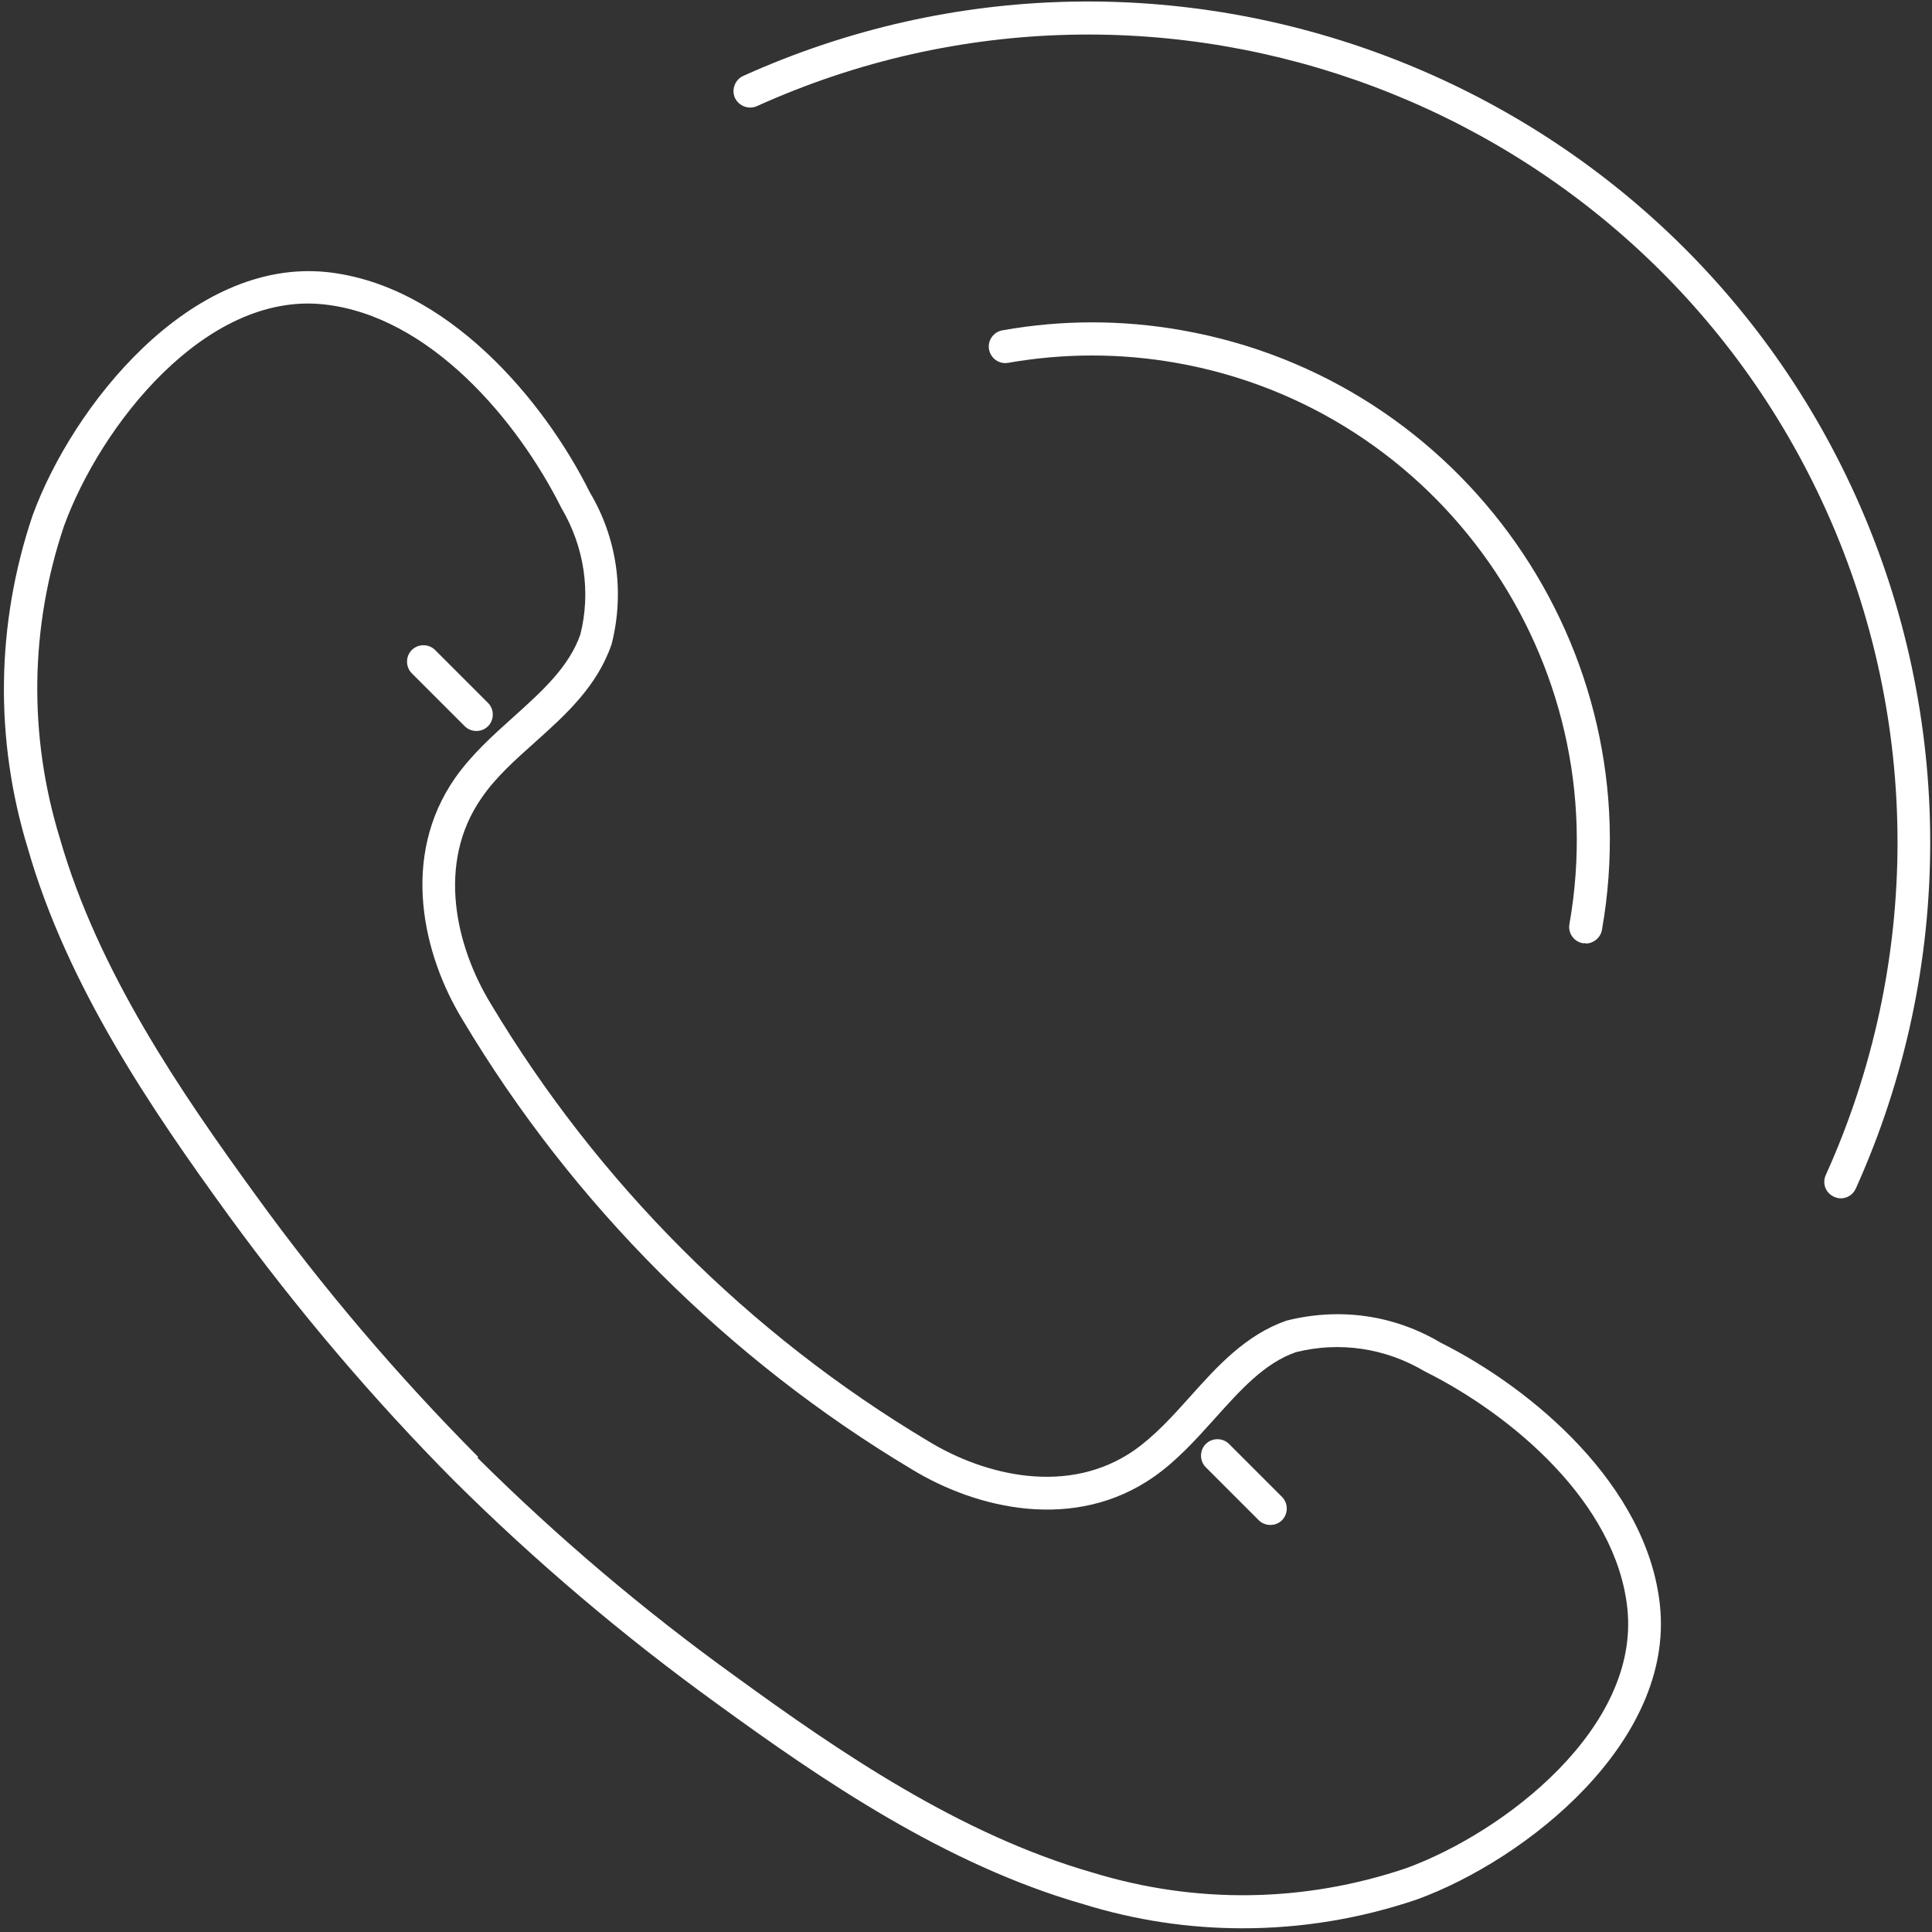
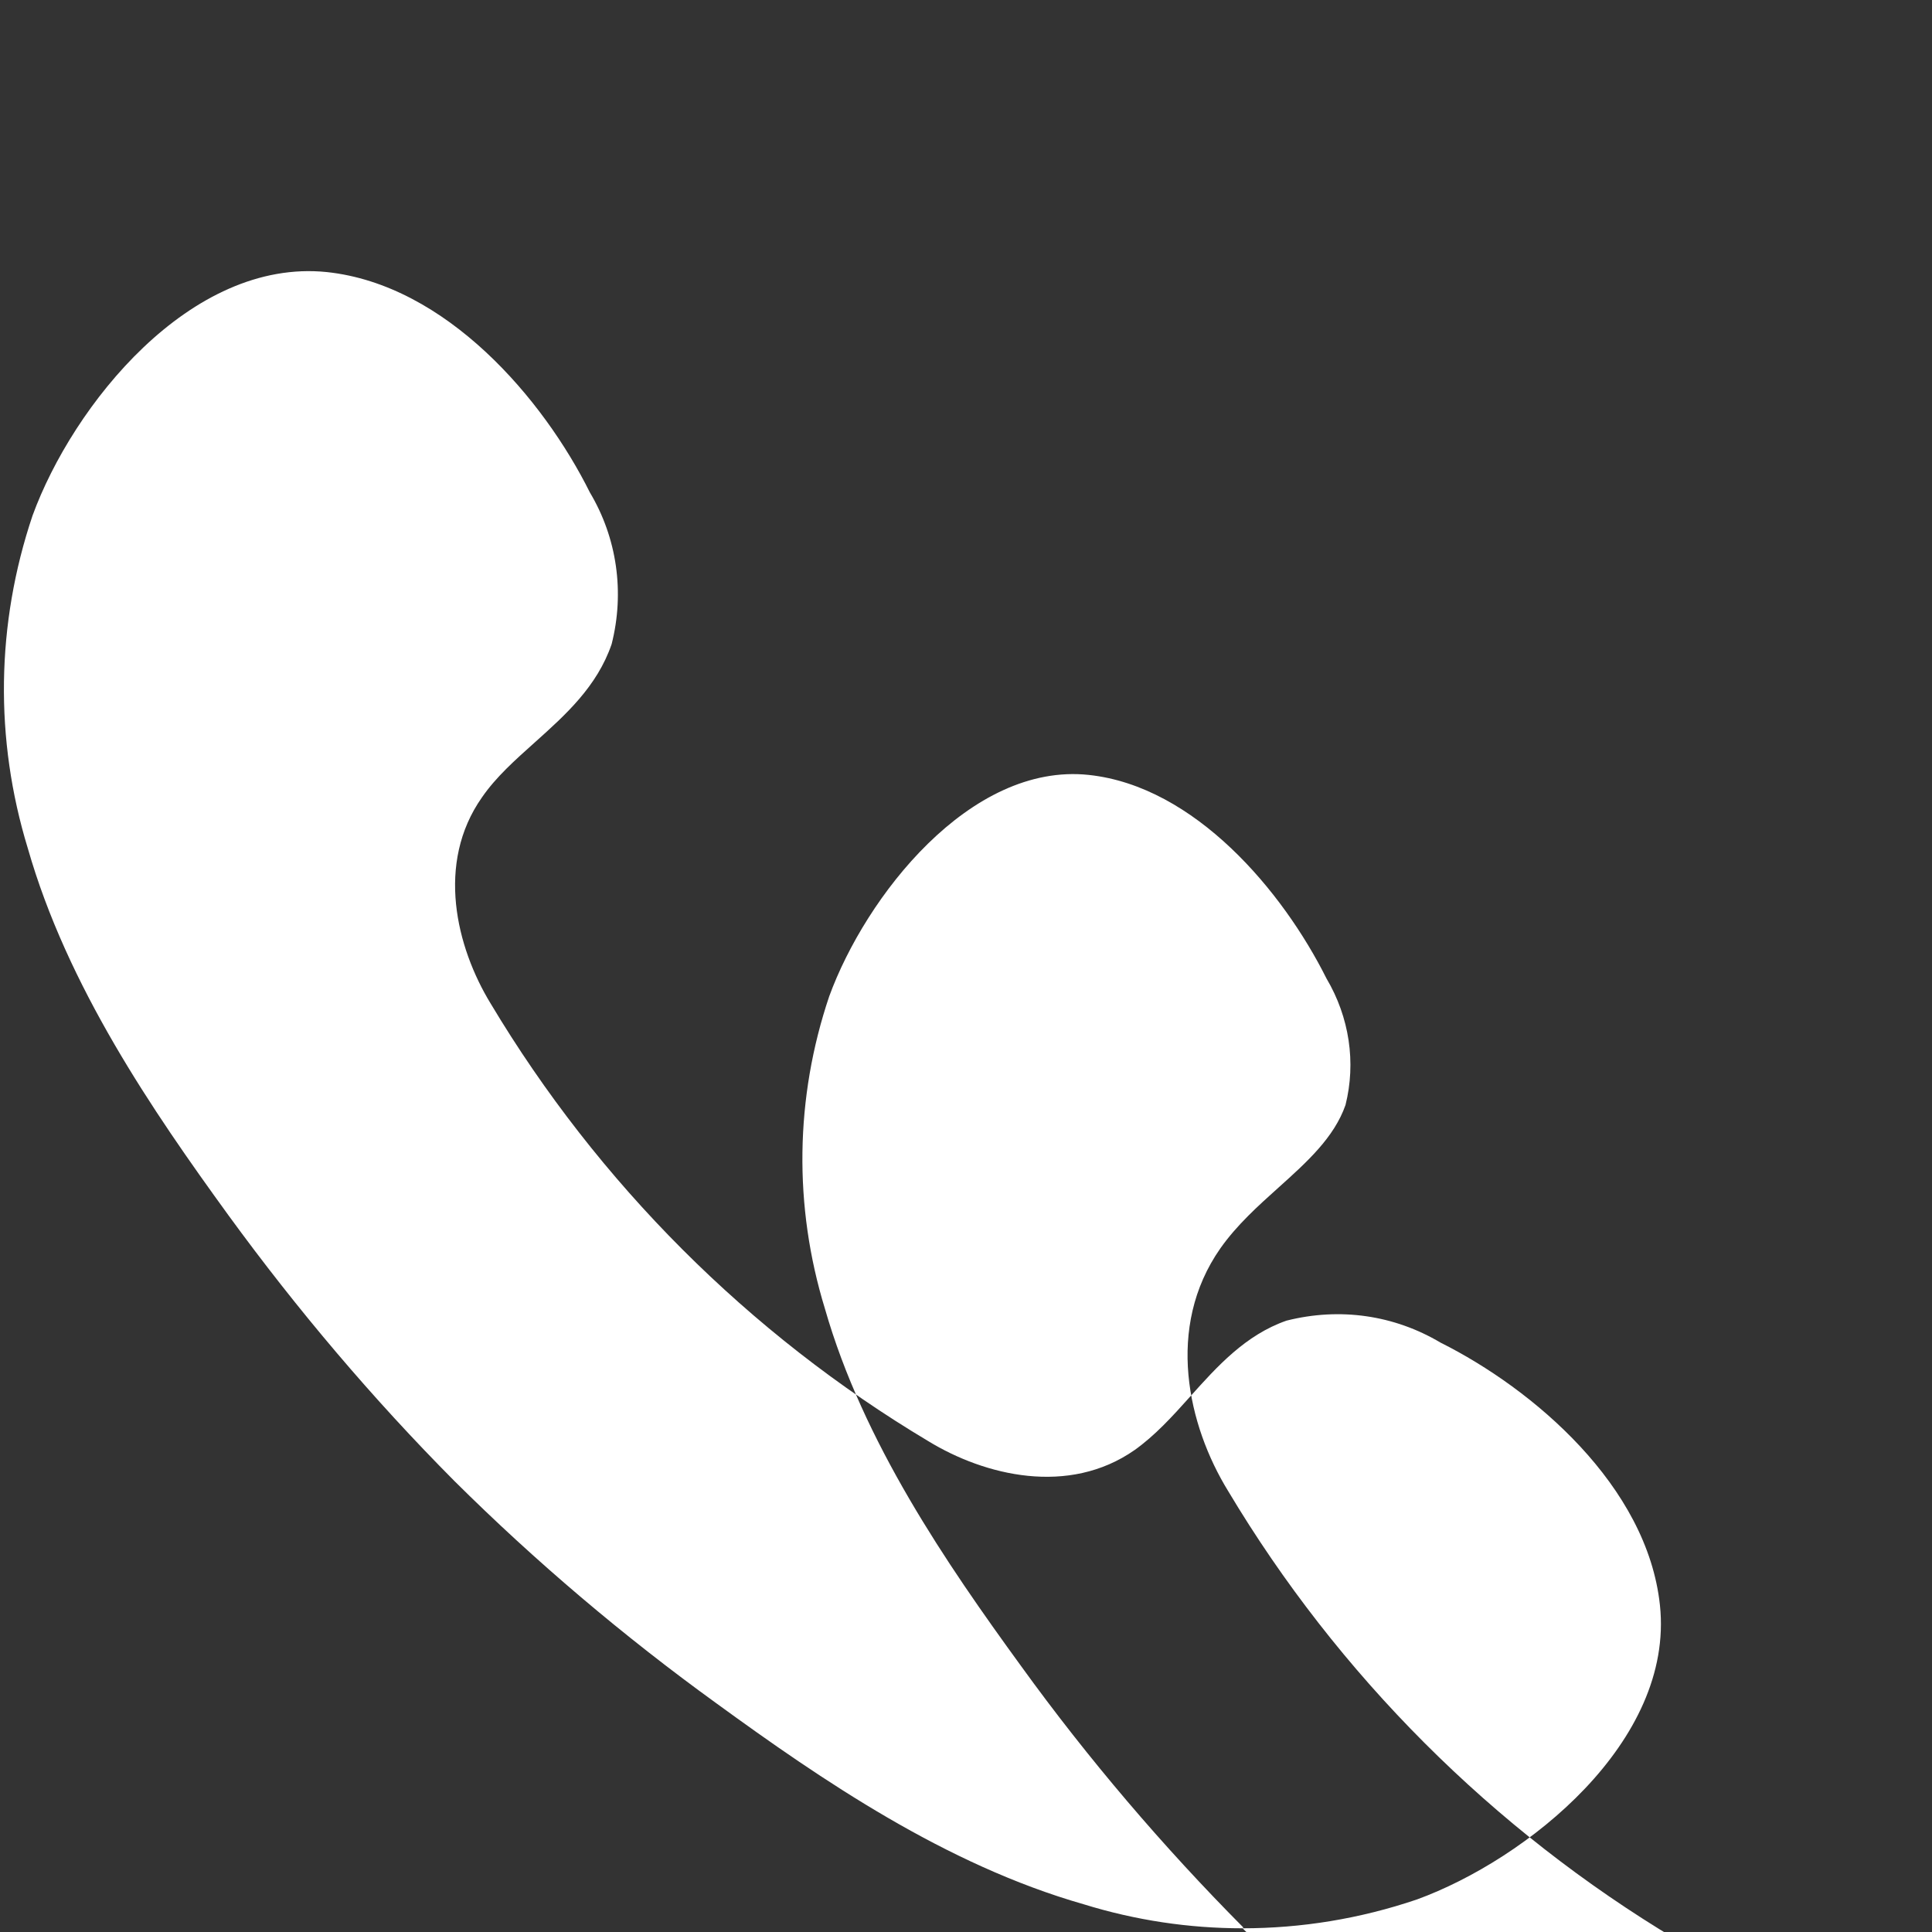
<svg xmlns="http://www.w3.org/2000/svg" viewBox="0 0 73 73">
  <rect x="0" y="0" width="73" height="73" fill="#333333" stroke="none" />
  <g>
-     <path fill="#fff" d="m46.95,72.86c-2.02,0-4.04-.3-6.01-.91-5.21-1.49-9.9-4.7-13.87-7.59-3.5-2.53-6.84-5.36-9.9-8.4,0,0,0,0,0,0-3.09-3.11-5.95-6.49-8.53-10.03-2.89-3.98-6.1-8.67-7.59-13.88-1.26-4.12-1.2-8.47.18-12.57,1.52-4.16,5.96-9.73,11.12-9.2,4.51.48,8.18,4.79,9.94,8.33,1.02,1.71,1.32,3.76.82,5.73-.55,1.6-1.74,2.67-2.89,3.7-.76.68-1.48,1.32-2.01,2.09-1.75,2.49-.97,5.66.33,7.79,4.05,6.77,9.76,12.49,16.53,16.53,2.14,1.31,5.31,2.08,7.8.34.76-.54,1.41-1.25,2.09-2.01,1.03-1.15,2.1-2.34,3.65-2.88,2.02-.51,4.07-.21,5.82.83,3.5,1.75,7.81,5.41,8.29,9.92.55,5.16-5.04,9.61-9.18,11.12-2.15.73-4.37,1.09-6.59,1.09Zm-28.91-17.78c3.02,3,6.3,5.78,9.76,8.27,3.89,2.83,8.47,5.97,13.5,7.41,3.9,1.19,7.98,1.13,11.83-.17,3.75-1.37,8.83-5.32,8.36-9.81-.42-4.01-4.38-7.33-7.65-8.96-1.5-.89-3.22-1.14-4.87-.73-1.19.41-2.1,1.43-3.07,2.51-.7.78-1.42,1.58-2.3,2.2-2.99,2.09-6.69,1.22-9.16-.29-6.94-4.15-12.8-10.01-16.95-16.96-1.51-2.46-2.38-6.17-.29-9.16.62-.88,1.42-1.6,2.2-2.3,1.08-.97,2.1-1.89,2.53-3.12.4-1.6.15-3.31-.72-4.78-1.65-3.3-4.97-7.26-8.98-7.69-4.49-.48-8.44,4.61-9.81,8.37-1.29,3.83-1.35,7.92-.16,11.8,1.44,5.03,4.58,9.61,7.41,13.5,2.53,3.5,5.36,6.82,8.4,9.88Z" />
+     <path fill="#fff" d="m46.95,72.86c-2.02,0-4.04-.3-6.01-.91-5.21-1.49-9.9-4.7-13.87-7.59-3.5-2.53-6.84-5.36-9.9-8.4,0,0,0,0,0,0-3.09-3.11-5.95-6.49-8.53-10.03-2.89-3.98-6.1-8.67-7.59-13.88-1.26-4.12-1.2-8.47.18-12.57,1.52-4.16,5.96-9.73,11.12-9.2,4.51.48,8.18,4.79,9.94,8.33,1.02,1.71,1.32,3.76.82,5.73-.55,1.6-1.74,2.67-2.89,3.7-.76.68-1.48,1.32-2.01,2.09-1.75,2.49-.97,5.66.33,7.79,4.05,6.77,9.76,12.49,16.53,16.53,2.14,1.31,5.31,2.08,7.8.34.76-.54,1.41-1.25,2.09-2.01,1.03-1.15,2.1-2.34,3.65-2.88,2.02-.51,4.07-.21,5.82.83,3.5,1.75,7.81,5.41,8.29,9.92.55,5.16-5.04,9.61-9.18,11.12-2.15.73-4.37,1.09-6.59,1.09Zc3.02,3,6.3,5.78,9.76,8.27,3.89,2.83,8.47,5.97,13.5,7.41,3.9,1.19,7.98,1.13,11.83-.17,3.75-1.37,8.83-5.32,8.36-9.81-.42-4.01-4.38-7.33-7.65-8.96-1.5-.89-3.22-1.14-4.87-.73-1.19.41-2.1,1.43-3.07,2.51-.7.78-1.42,1.58-2.3,2.2-2.99,2.09-6.69,1.22-9.16-.29-6.94-4.15-12.8-10.01-16.95-16.96-1.51-2.46-2.38-6.17-.29-9.16.62-.88,1.42-1.6,2.2-2.3,1.08-.97,2.1-1.89,2.53-3.12.4-1.6.15-3.31-.72-4.78-1.65-3.3-4.97-7.26-8.98-7.69-4.49-.48-8.44,4.61-9.81,8.37-1.29,3.83-1.35,7.92-.16,11.8,1.44,5.03,4.58,9.61,7.41,13.5,2.53,3.5,5.36,6.82,8.4,9.88Z" />
  </g>
  <g>
-     <path fill="#fff" d="m18,27.62c-.16,0-.32-.06-.44-.18l-2-2c-.24-.24-.24-.64,0-.88s.64-.24.88,0l2,2c.24.24.24.64,0,.88-.12.12-.28.18-.44.18Z" />
-   </g>
+     </g>
  <g>
-     <path fill="#fff" d="m48,57.62c-.16,0-.32-.06-.44-.18l-2-2c-.24-.24-.24-.64,0-.88.24-.24.64-.24.88,0l2,2c.24.24.24.64,0,.88-.12.12-.28.18-.44.18Z" />
-   </g>
+     </g>
  <g>
-     <path fill="#fff" d="m69.56,45.28c-.09,0-.17-.02-.26-.06-.32-.14-.46-.51-.31-.83,3.61-7.99,3.61-17.15,0-25.13C62.06,3.93,43.94-2.92,28.6,4.01c-.31.14-.68,0-.83-.31-.14-.31,0-.69.31-.83,15.97-7.21,34.83-.08,42.04,15.88,3.75,8.31,3.75,17.85,0,26.16-.1.23-.33.37-.57.37Z" />
-   </g>
+     </g>
  <g>
-     <path fill="#fff" d="m59.92,35.64s-.07,0-.11,0c-.34-.06-.57-.38-.51-.72,1.75-9.94-4.92-19.46-14.86-21.21-2.11-.37-4.24-.37-6.35,0-.34.06-.66-.17-.72-.51-.06-.34.17-.66.51-.72,2.25-.4,4.53-.4,6.78,0,10.62,1.87,17.74,12.03,15.87,22.65-.05.3-.32.52-.61.52Z" />
-   </g>
+     </g>
</svg>